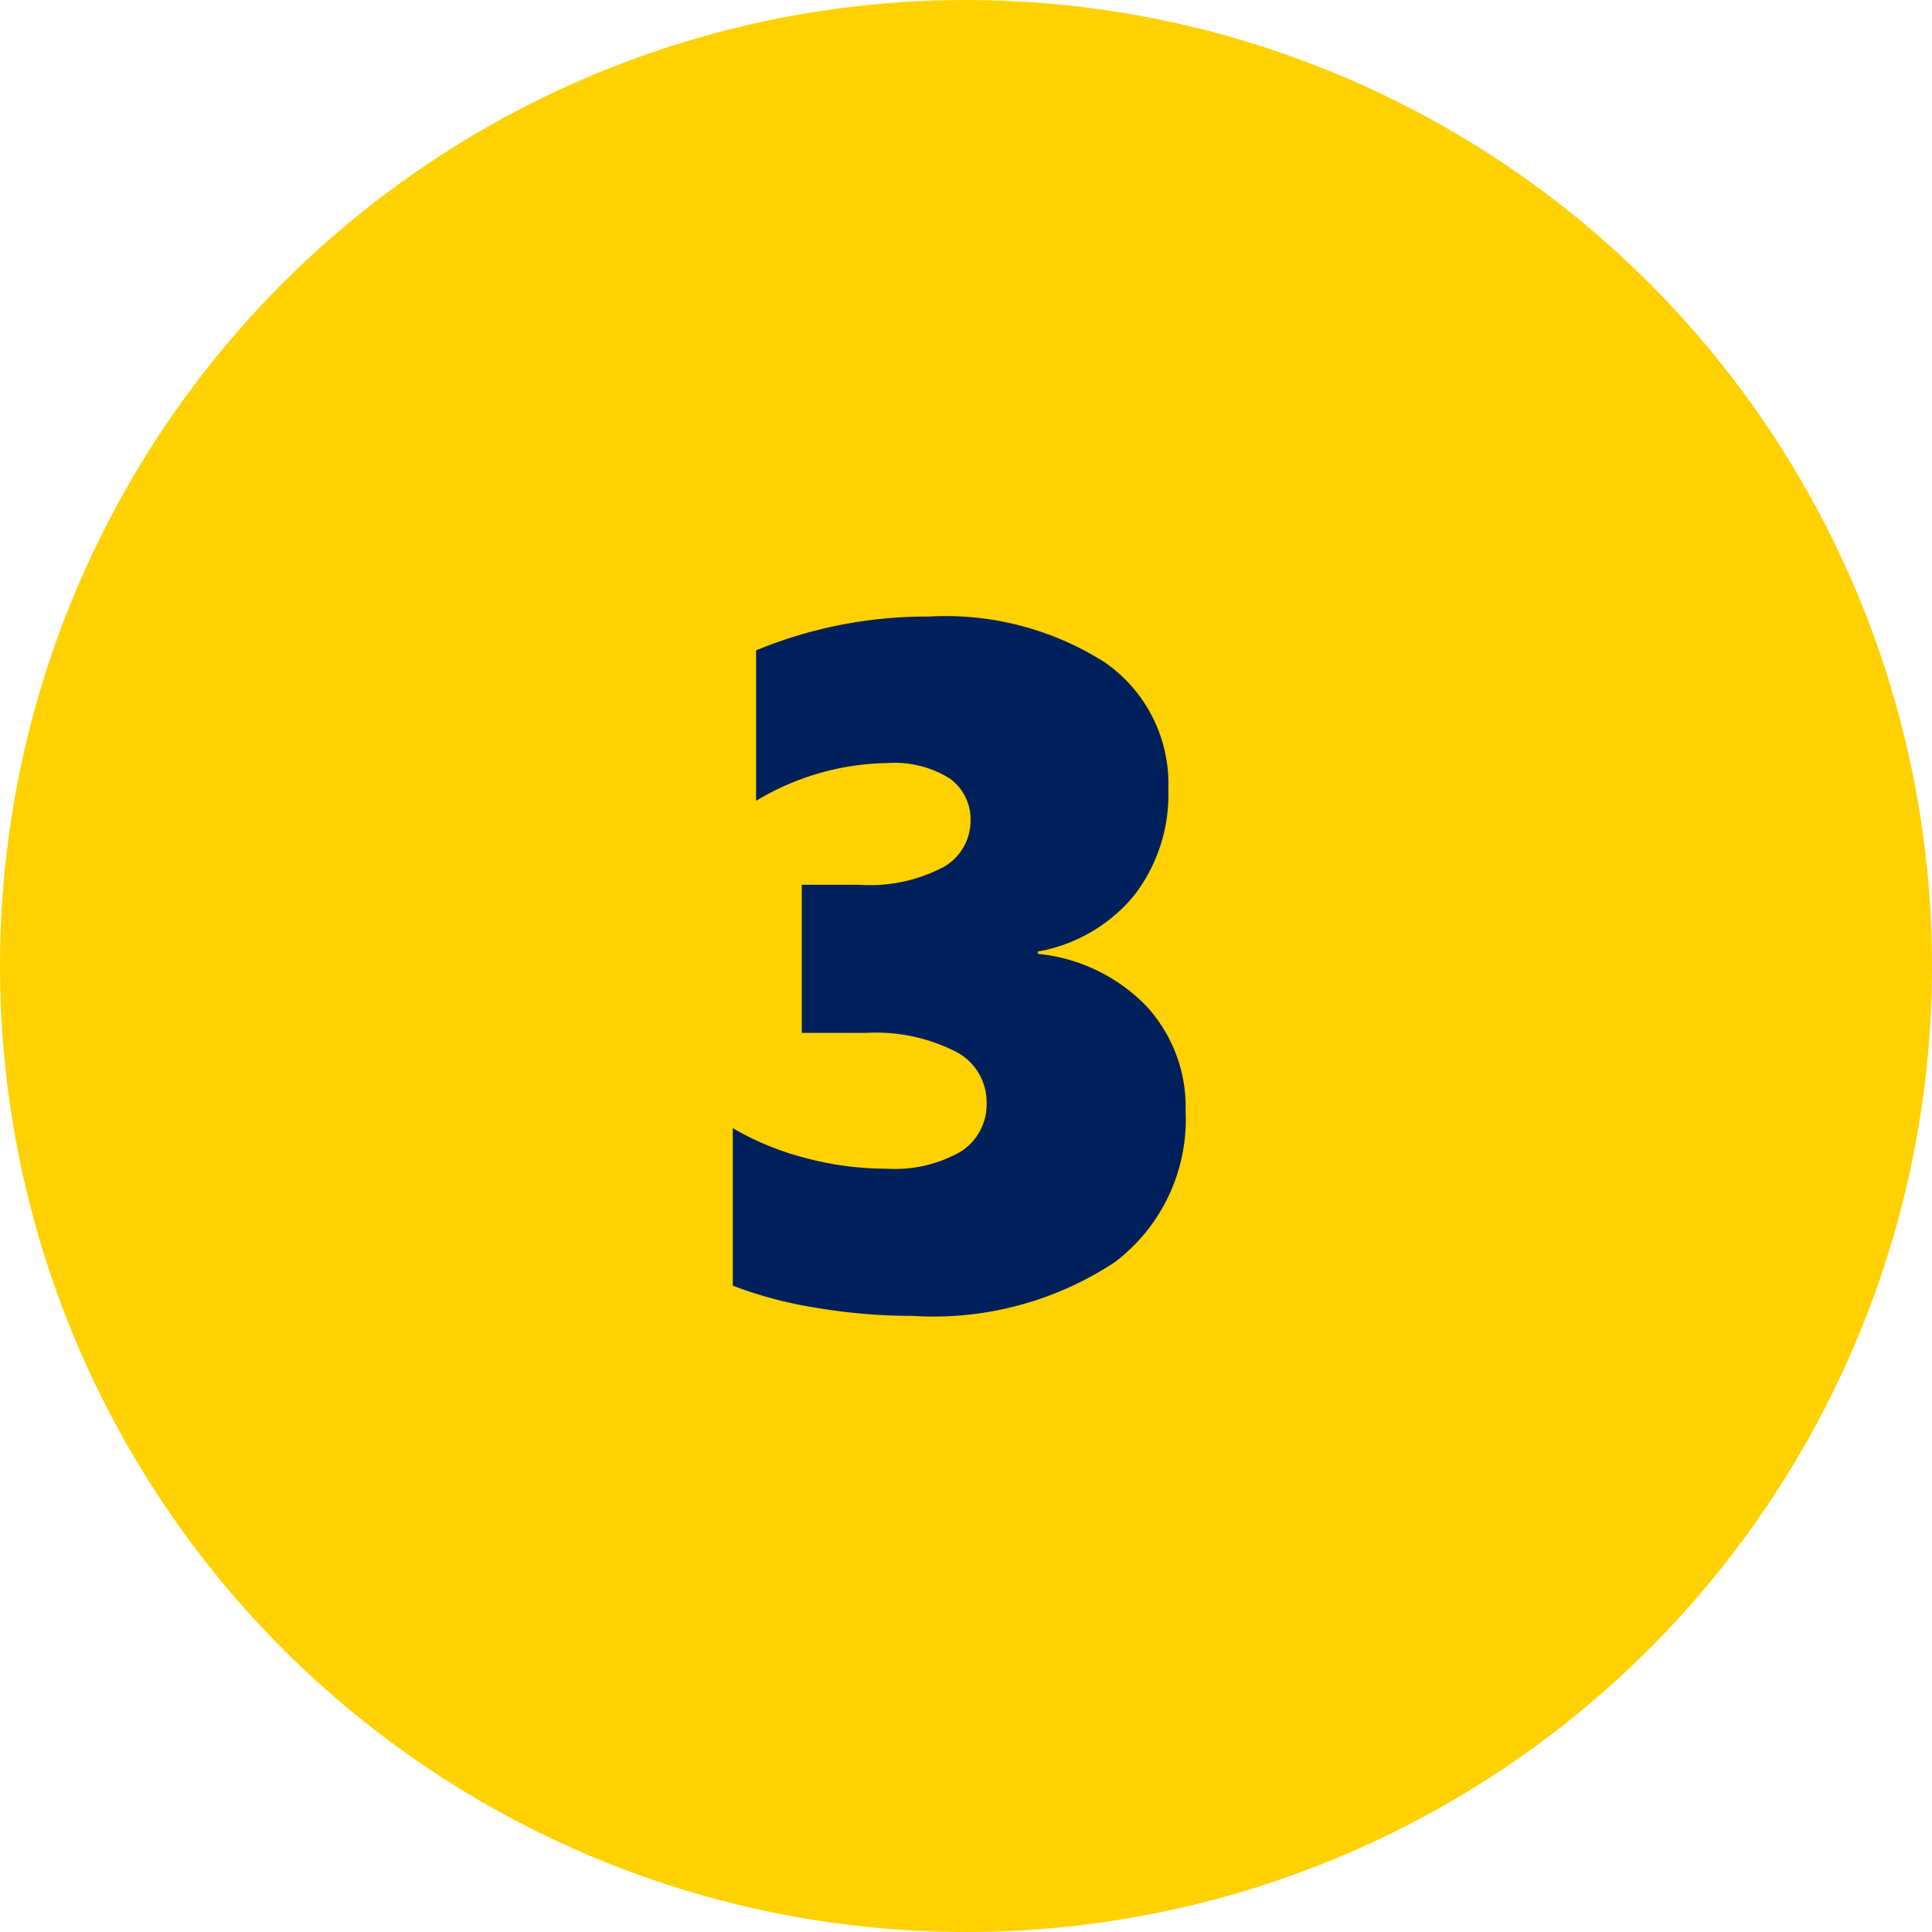
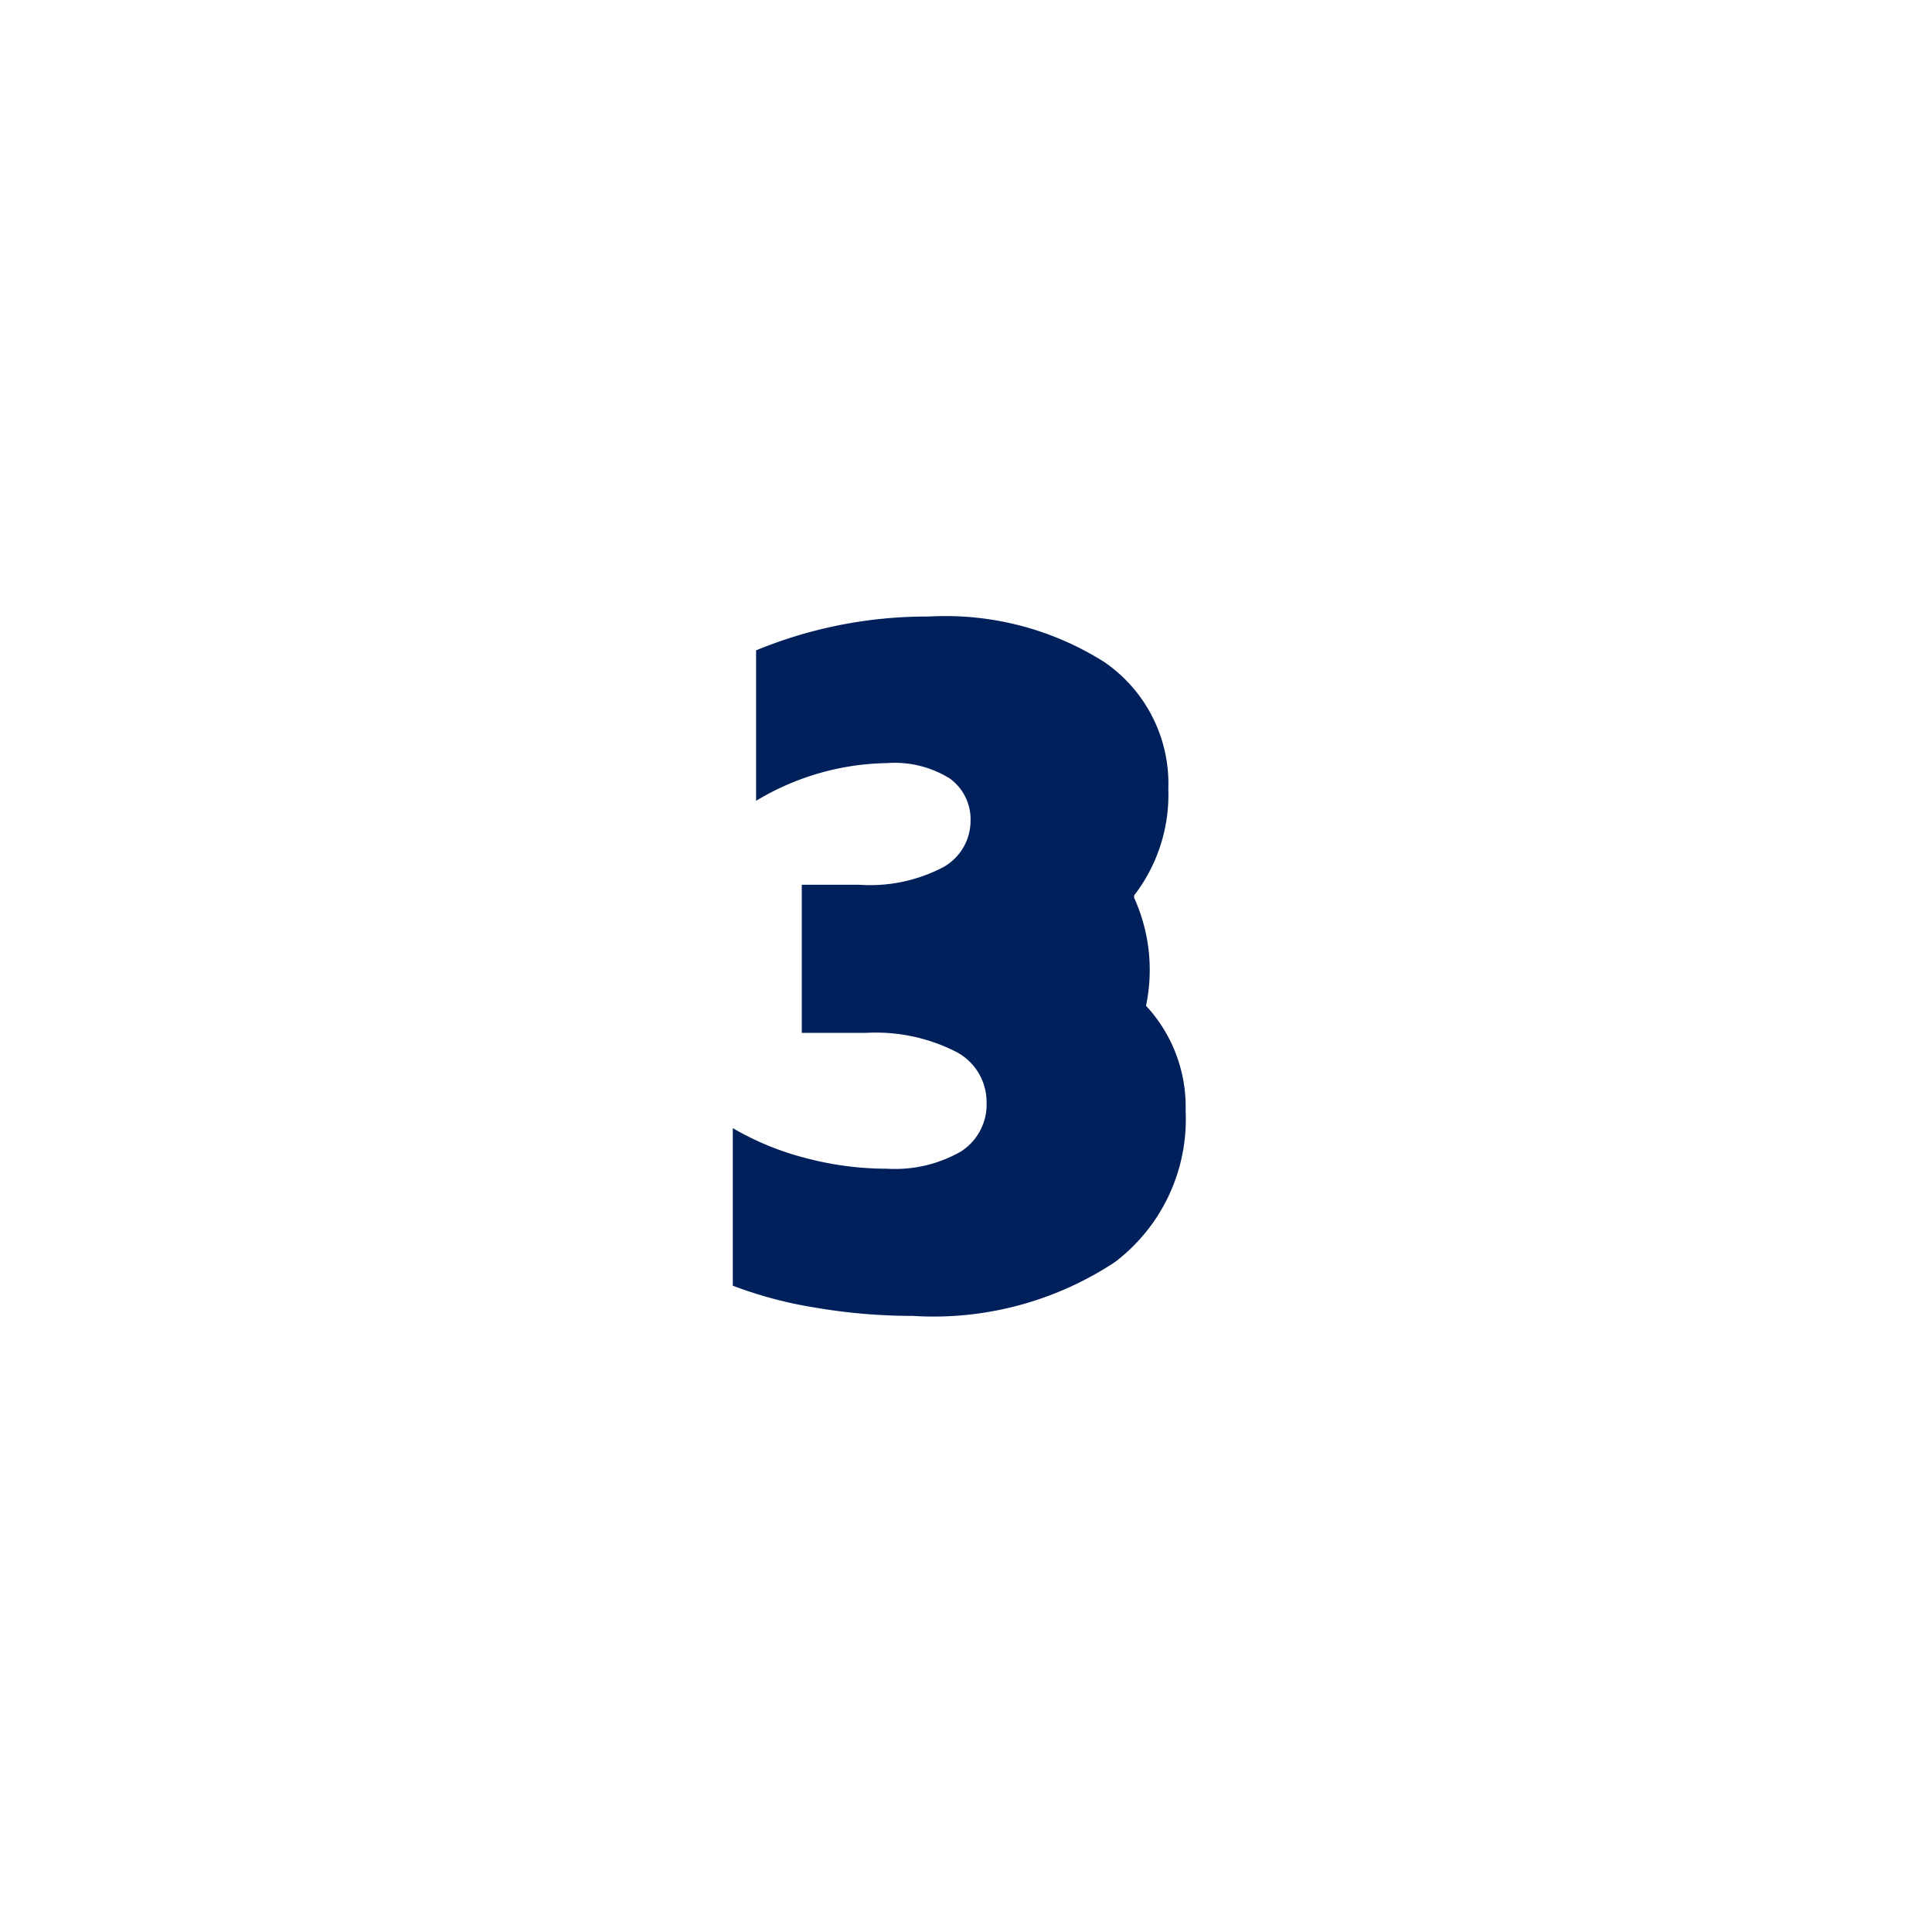
<svg xmlns="http://www.w3.org/2000/svg" width="40" height="40" viewBox="0 0 40 40">
  <g id="Group_3014" data-name="Group 3014" transform="translate(-128 -3238)">
-     <circle id="Ellipse_45" data-name="Ellipse 45" cx="20" cy="20" r="20" transform="translate(128 3238)" fill="#ffd100" />
-     <path id="Path_3511" data-name="Path 3511" d="M10.547-4A3.709,3.709,0,0,1,9.082-.869,6.815,6.815,0,0,1,4.893.244,11.875,11.875,0,0,1,2.881.073,8.607,8.607,0,0,1,1.172-.381V-3.643a5.845,5.845,0,0,0,1.494.615,6.55,6.55,0,0,0,1.7.225,2.742,2.742,0,0,0,1.528-.356A1.155,1.155,0,0,0,6.426-4.18a1.172,1.172,0,0,0-.654-1.055,3.65,3.65,0,0,0-1.826-.381H2.6V-8.682H3.789a3.256,3.256,0,0,0,1.743-.366A1.1,1.1,0,0,0,6.094-10a1.044,1.044,0,0,0-.425-.879,2.153,2.153,0,0,0-1.3-.322,5.4,5.4,0,0,0-2.715.781v-3.115a9.256,9.256,0,0,1,3.574-.7,6.145,6.145,0,0,1,3.643.947,3.055,3.055,0,0,1,1.318,2.627,3.415,3.415,0,0,1-.708,2.2A3.331,3.331,0,0,1,7.49-7.3v.049A3.61,3.61,0,0,1,9.727-6.177,3.075,3.075,0,0,1,10.547-4Z" transform="translate(142 3265)" fill="#00205b" />
+     <path id="Path_3511" data-name="Path 3511" d="M10.547-4A3.709,3.709,0,0,1,9.082-.869,6.815,6.815,0,0,1,4.893.244,11.875,11.875,0,0,1,2.881.073,8.607,8.607,0,0,1,1.172-.381V-3.643a5.845,5.845,0,0,0,1.494.615,6.55,6.55,0,0,0,1.7.225,2.742,2.742,0,0,0,1.528-.356A1.155,1.155,0,0,0,6.426-4.18a1.172,1.172,0,0,0-.654-1.055,3.65,3.65,0,0,0-1.826-.381H2.6V-8.682H3.789a3.256,3.256,0,0,0,1.743-.366A1.1,1.1,0,0,0,6.094-10a1.044,1.044,0,0,0-.425-.879,2.153,2.153,0,0,0-1.3-.322,5.4,5.4,0,0,0-2.715.781v-3.115a9.256,9.256,0,0,1,3.574-.7,6.145,6.145,0,0,1,3.643.947,3.055,3.055,0,0,1,1.318,2.627,3.415,3.415,0,0,1-.708,2.2v.049A3.61,3.61,0,0,1,9.727-6.177,3.075,3.075,0,0,1,10.547-4Z" transform="translate(142 3265)" fill="#00205b" />
  </g>
</svg>